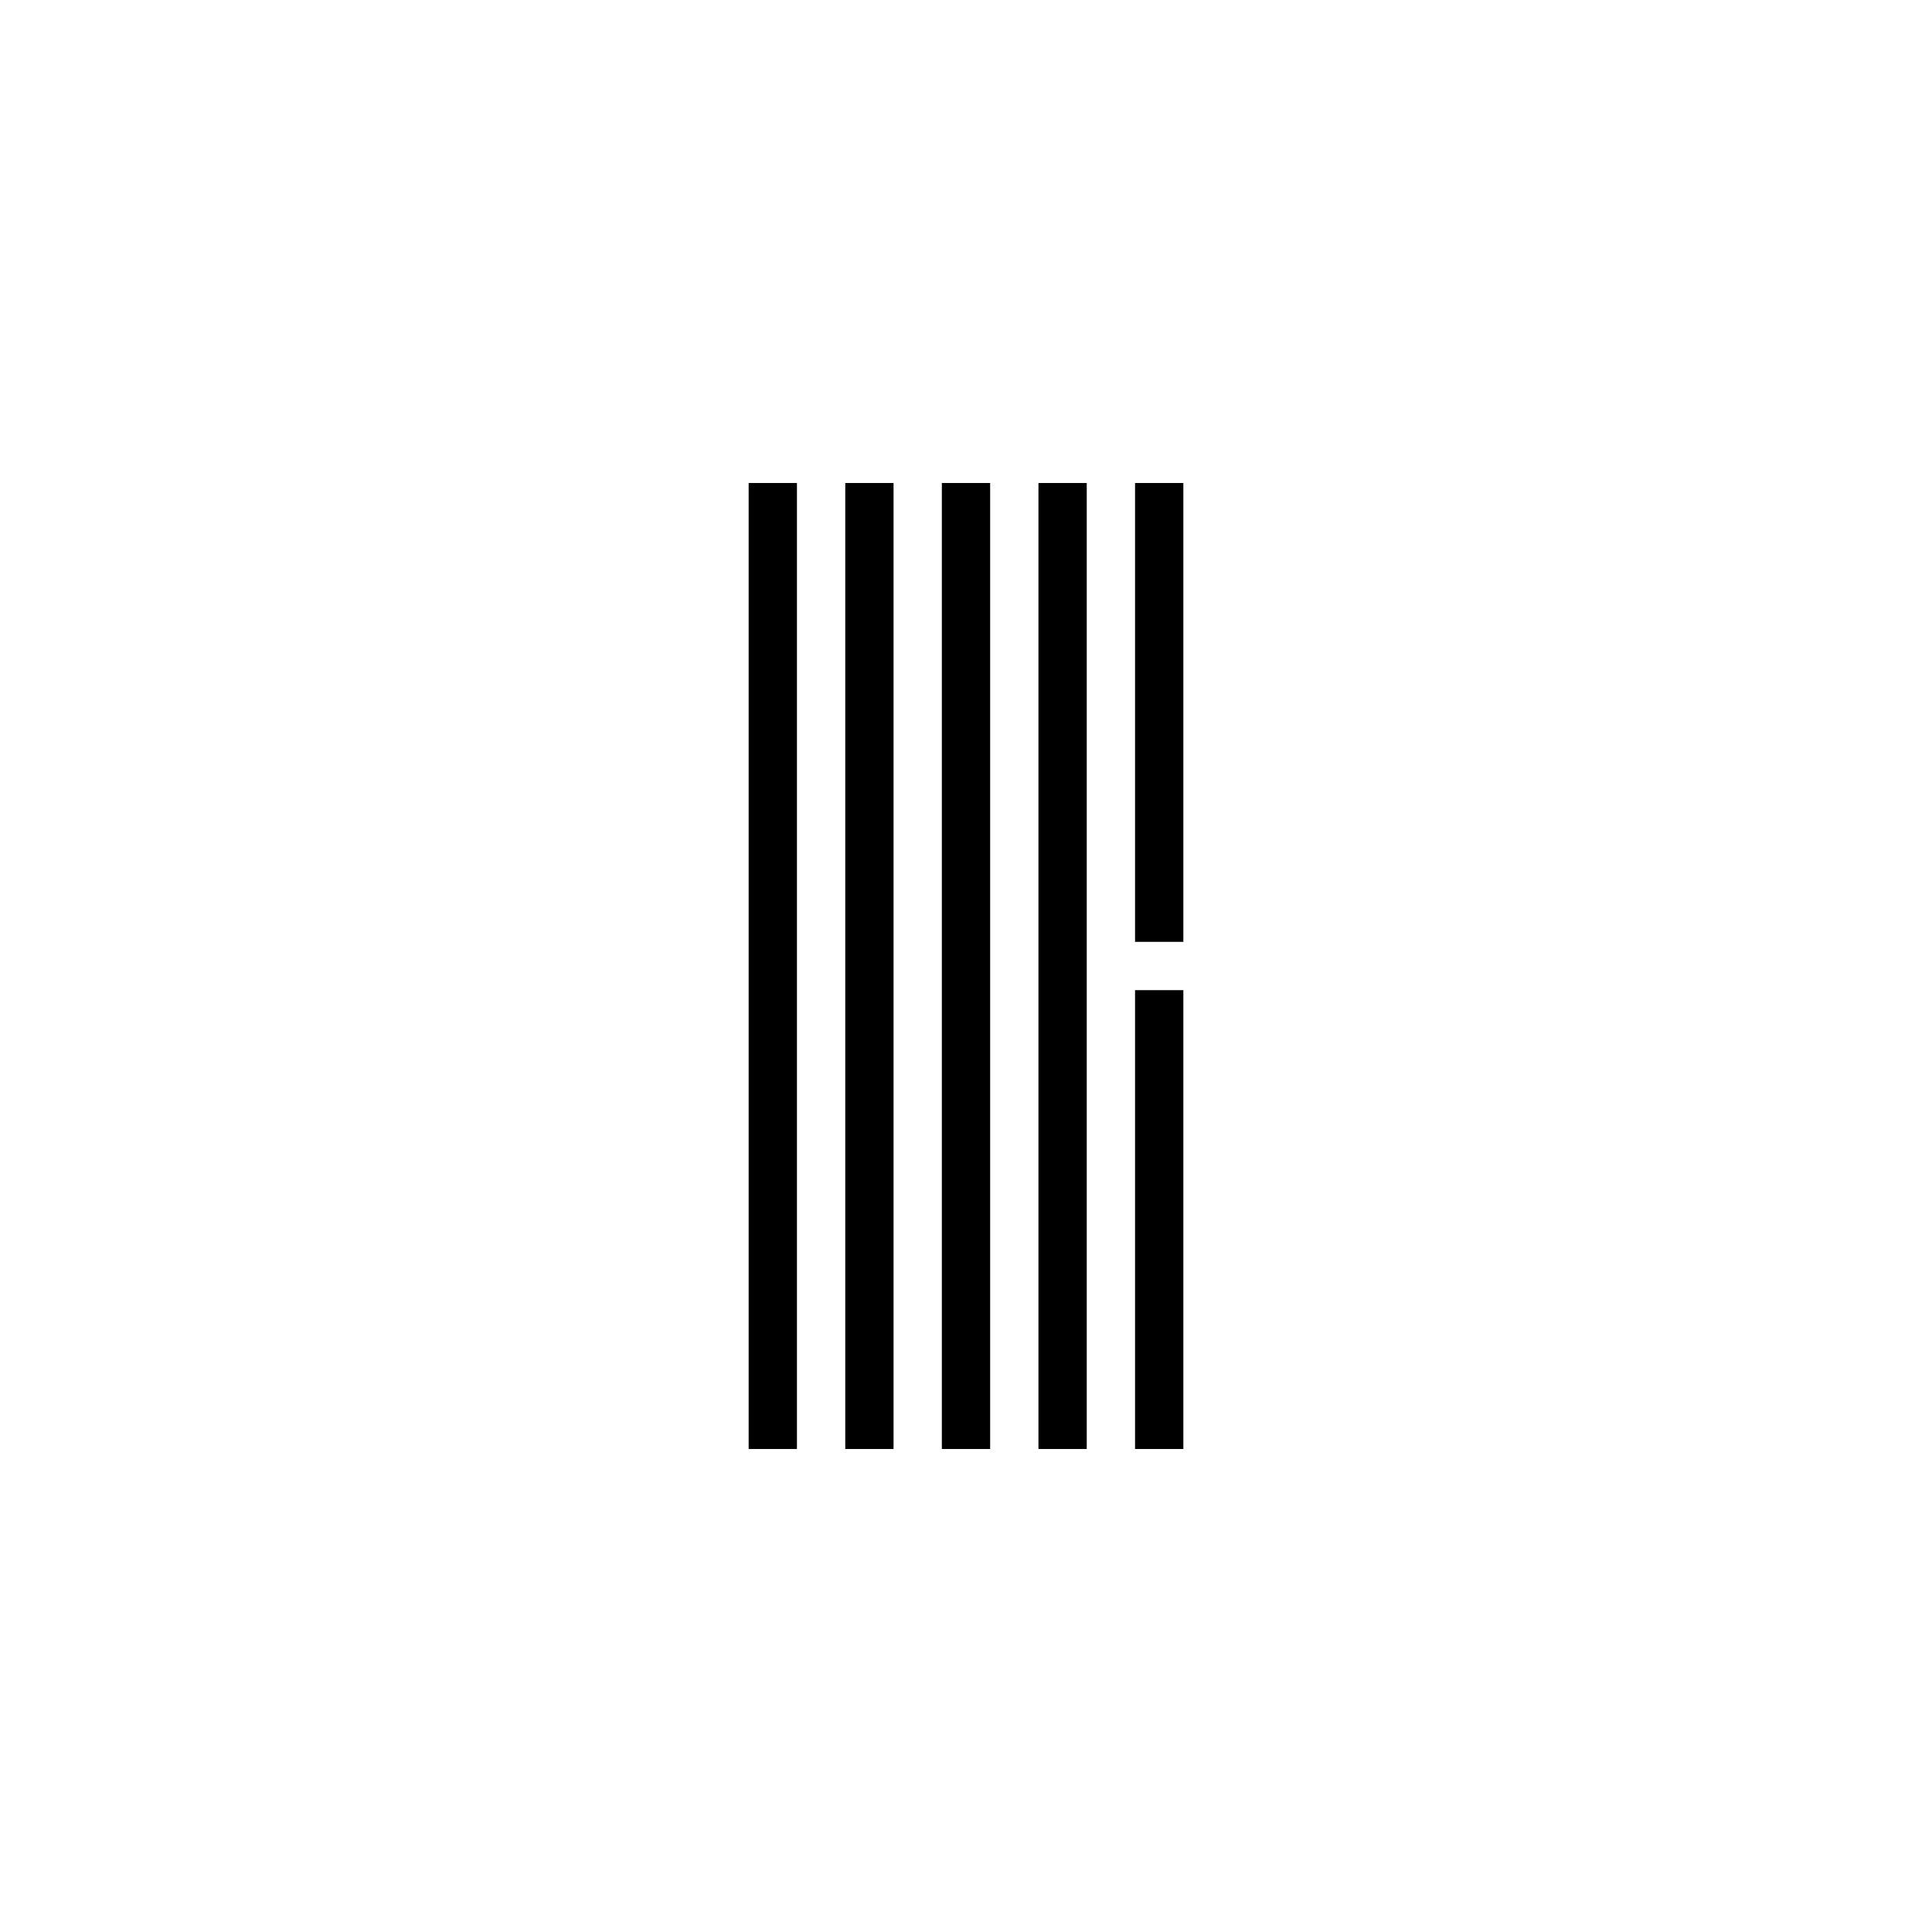
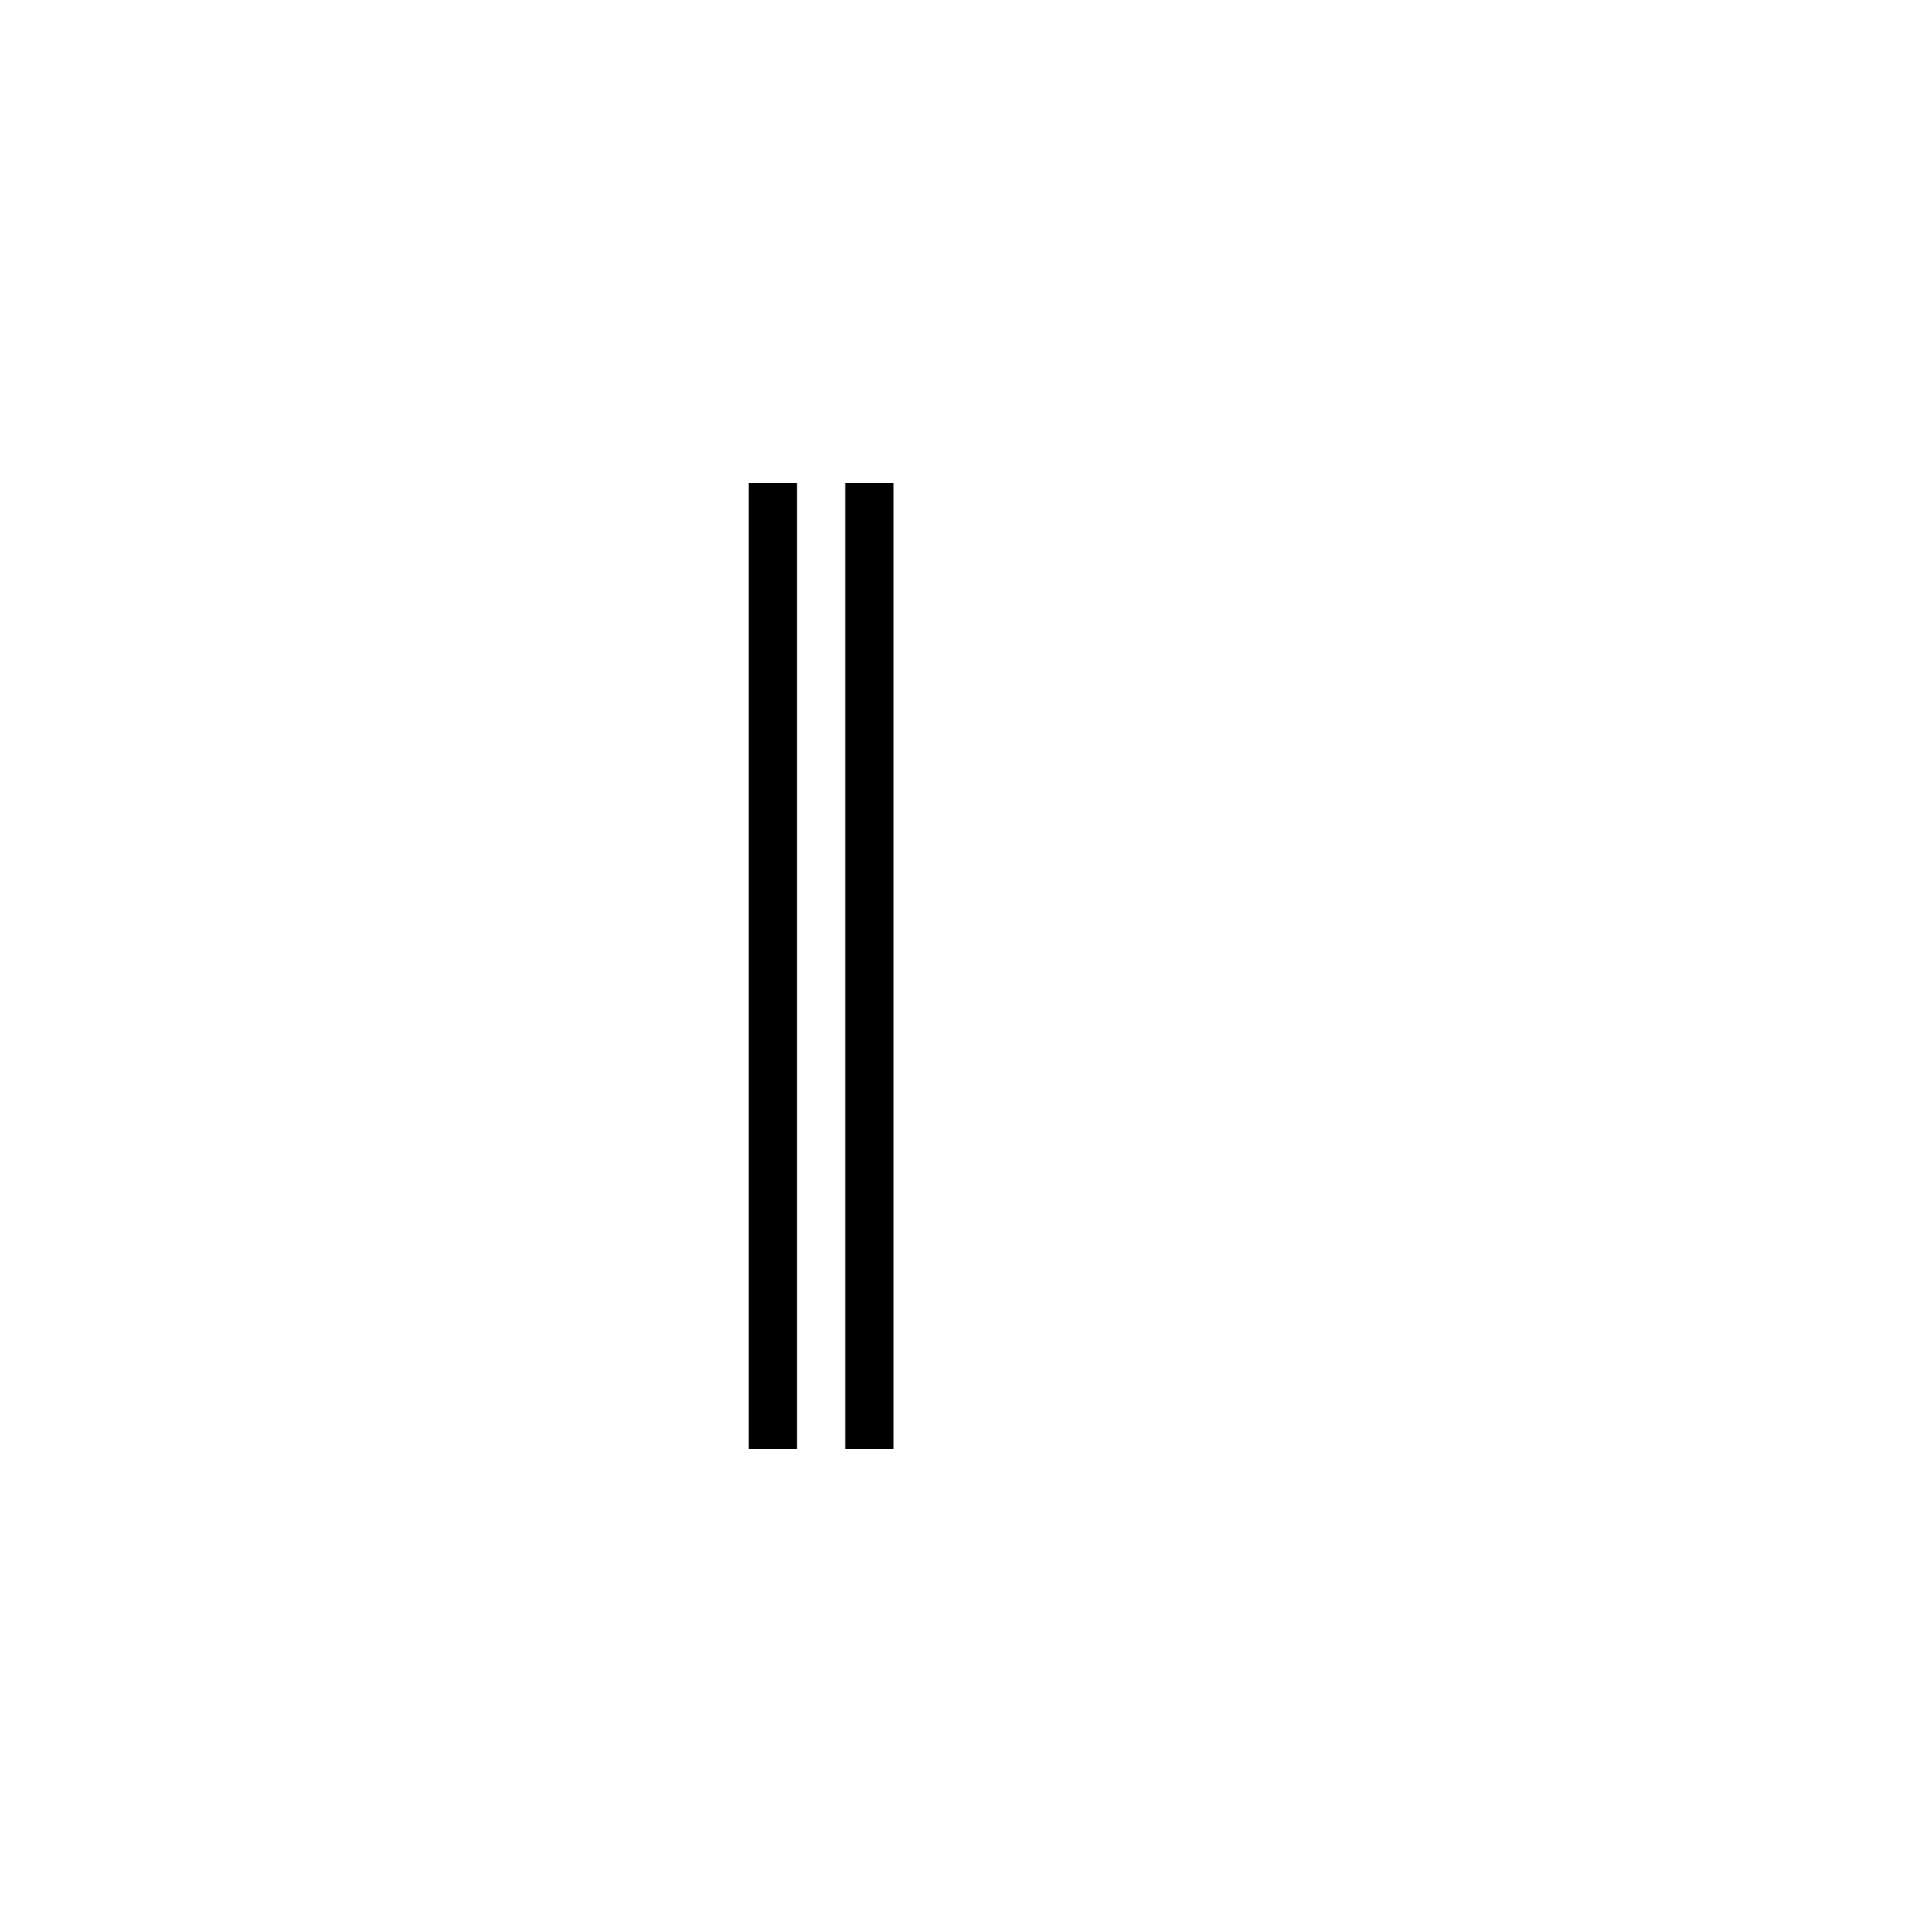
<svg xmlns="http://www.w3.org/2000/svg" id="b" viewBox="0 0 100 100">
  <defs>
    <style>.d{fill:#000;stroke-width:0px;}</style>
  </defs>
  <g id="c">
    <rect class="d" x="38.75" y="25" width="2.5" height="50" />
    <rect class="d" x="43.75" y="25" width="2.5" height="50" />
-     <rect class="d" x="48.75" y="25" width="2.5" height="50" />
-     <rect class="d" x="53.75" y="25" width="2.5" height="50" />
-     <rect class="d" x="58.75" y="25" width="2.5" height="23.75" />
-     <rect class="d" x="58.75" y="51.25" width="2.5" height="23.75" />
  </g>
</svg>